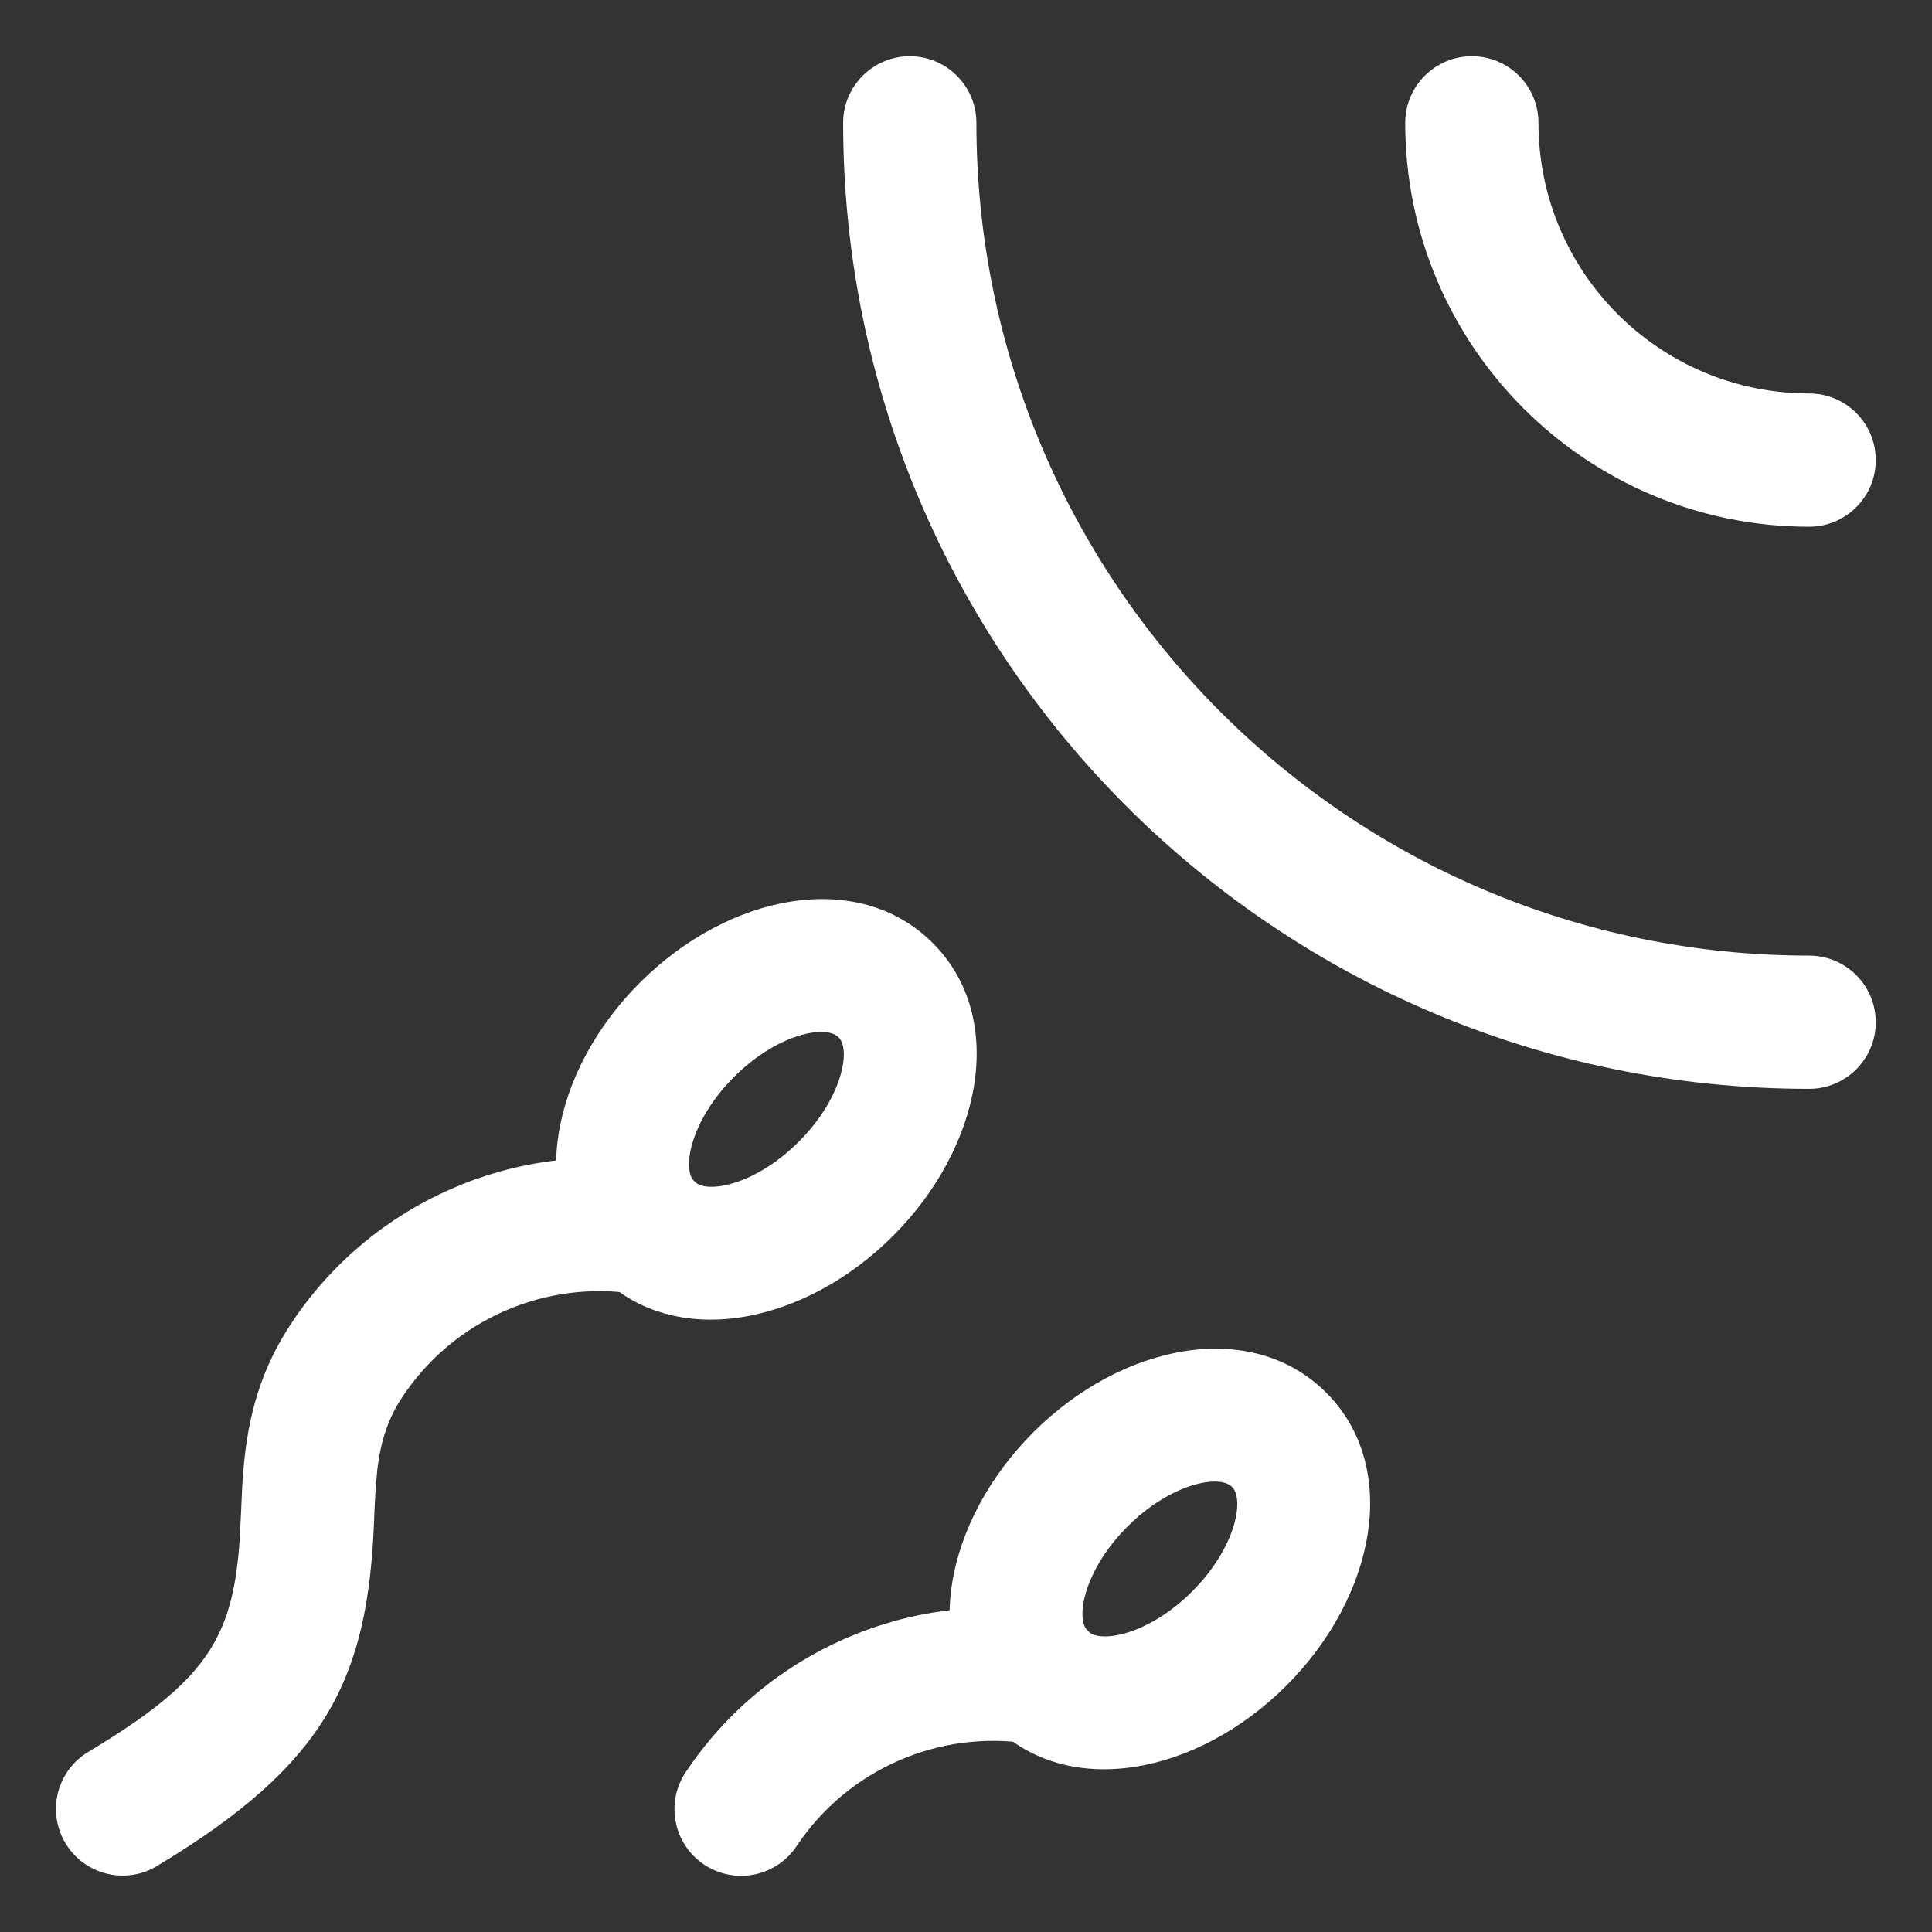
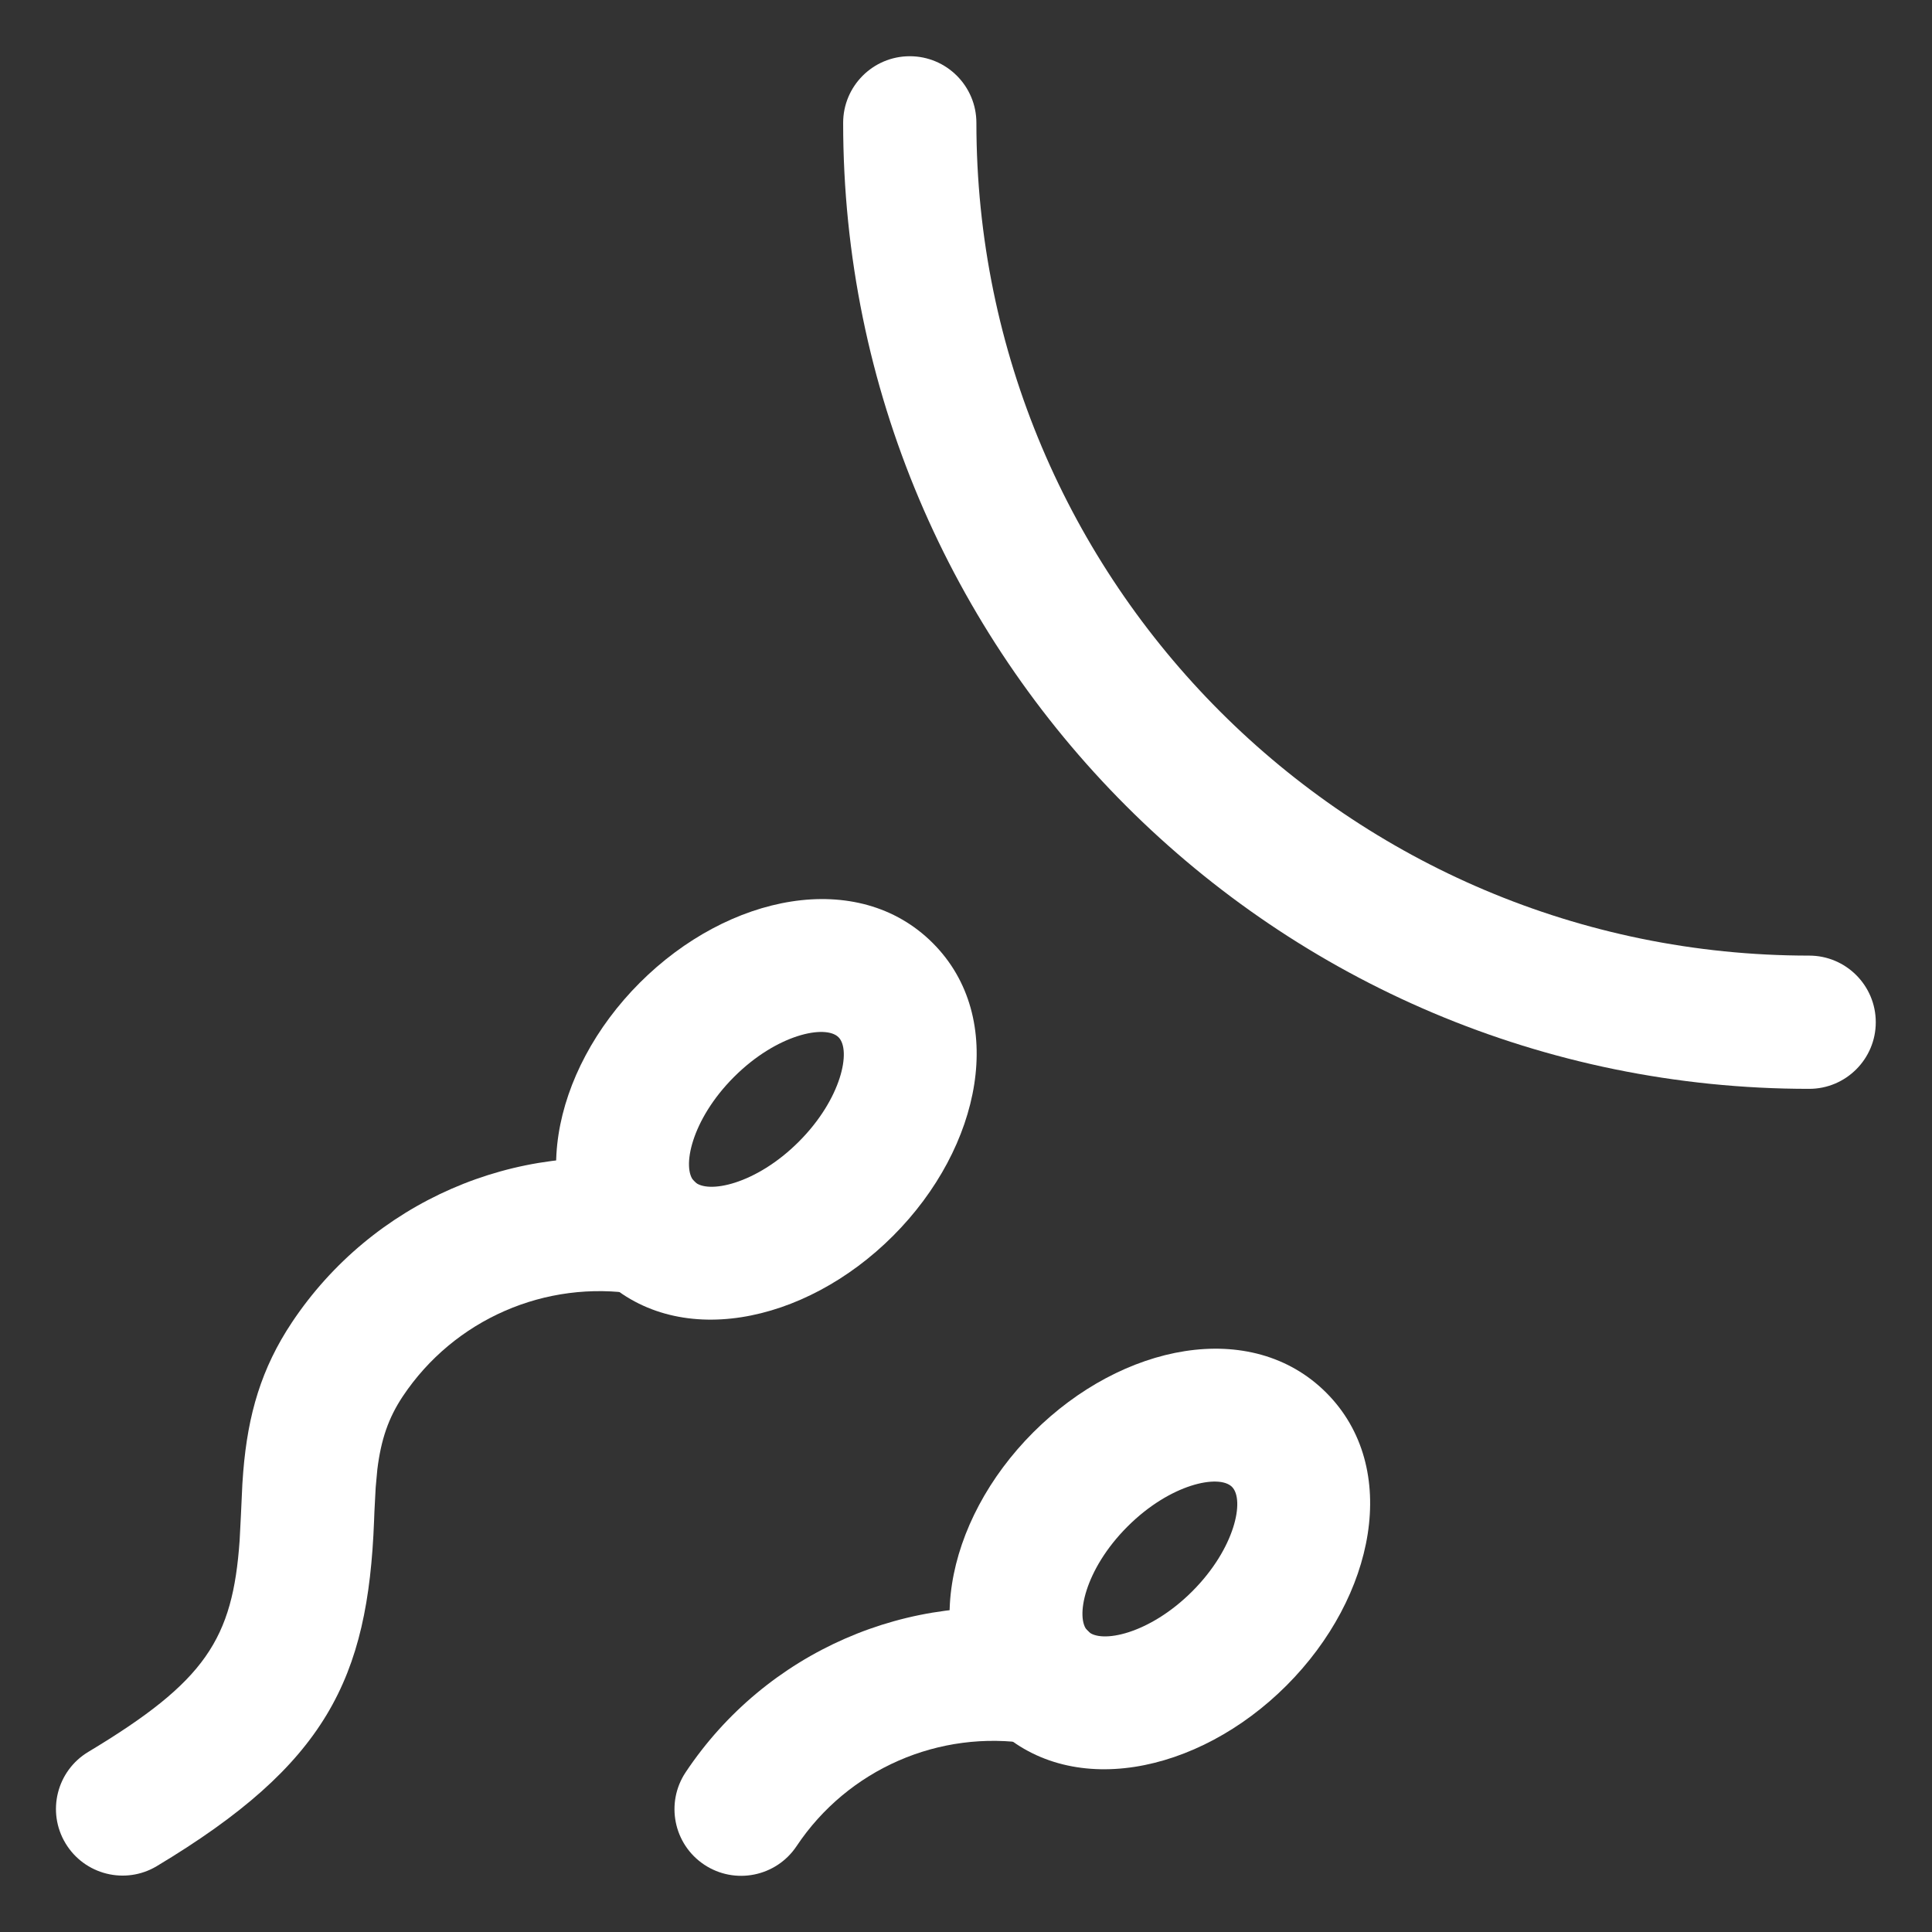
<svg xmlns="http://www.w3.org/2000/svg" width="29px" height="29px" viewBox="0 0 29 29" version="1.1">
  <rect x="0" y="0" width="29" height="29" fill="#333333" stroke="none" />
  <title>Icsi-icon</title>
  <g id="Symbols" stroke="none" stroke-width="1" fill="none" fill-rule="evenodd">
    <g id="Group-6" transform="translate(-23, -278)" fill="#FFFFFF" fill-rule="nonzero">
      <g id="Group-11" transform="translate(0, 240)">
        <g id="Group-3" transform="translate(14, 29)">
          <g id="Regular" transform="translate(10.84, 10.844)">
            <path d="M11.816,-1 C12.368,-1 12.816,-0.552 12.816,0 C12.816,6.904 18.412,12.5 25.316,12.5 C25.868,12.5 26.316,12.948 26.316,13.5 C26.316,14.052 25.868,14.5 25.316,14.5 C17.308,14.5 10.816,8.008 10.816,0 C10.816,-0.552 11.264,-1 11.816,-1 Z" id="Shape" />
-             <path d="M20.253,-1 C20.806,-1 21.253,-0.552 21.253,0 C21.253,2.244 23.072,4.062 25.316,4.062 C25.868,4.062 26.316,4.51 26.316,5.062 C26.316,5.615 25.868,6.062 25.316,6.062 C21.968,6.062 19.253,3.348 19.253,0 C19.253,-0.552 19.701,-1 20.253,-1 Z" id="Shape" />
            <path d="M9.664,12.12 C7.779,12.12 6.133,13.218 6.133,14.808 C6.133,16.398 7.779,17.495 9.664,17.495 C11.549,17.495 13.195,16.398 13.195,14.808 C13.195,13.218 11.549,12.12 9.664,12.12 Z M9.664,14.12 C10.575,14.12 11.195,14.534 11.195,14.808 C11.195,15.082 10.575,15.495 9.664,15.495 C8.753,15.495 8.133,15.082 8.133,14.808 C8.133,14.534 8.753,14.12 9.664,14.12 Z" id="Oval" transform="translate(9.664, 14.808) rotate(-45) translate(-9.664, -14.808) " />
            <path d="M2.543,18.004 C3.747,16.2 5.892,15.264 8.033,15.606 C8.578,15.694 8.95,16.206 8.862,16.752 C8.775,17.297 8.262,17.668 7.717,17.581 C6.348,17.362 4.977,17.961 4.207,19.114 C3.989,19.441 3.879,19.767 3.824,20.212 L3.799,20.485 L3.78,20.849 L3.775,20.982 C3.684,23.361 3.055,24.642 0.514,26.167 C0.041,26.451 -0.573,26.297 -0.857,25.824 C-1.142,25.35 -0.988,24.736 -0.514,24.452 C1.249,23.393 1.653,22.758 1.757,21.278 L1.776,20.906 L1.798,20.431 L1.811,20.248 C1.881,19.386 2.083,18.694 2.543,18.004 Z" id="Shape" />
            <path d="M15.57,18.869 C13.685,18.869 12.039,19.967 12.039,21.557 C12.039,23.147 13.685,24.244 15.57,24.244 C17.455,24.244 19.101,23.147 19.101,21.557 C19.101,19.967 17.455,18.869 15.57,18.869 Z M15.57,20.869 C16.481,20.869 17.101,21.283 17.101,21.557 C17.101,21.831 16.481,22.244 15.57,22.244 C14.659,22.244 14.039,21.831 14.039,21.557 C14.039,21.283 14.659,20.869 15.57,20.869 Z" id="Oval" transform="translate(15.57, 21.557) rotate(-45) translate(-15.57, -21.557) " />
            <path d="M8.452,24.758 C9.655,22.953 11.8,22.015 13.942,22.356 C14.487,22.443 14.859,22.956 14.772,23.501 C14.685,24.047 14.173,24.418 13.627,24.331 C12.257,24.113 10.886,24.713 10.117,25.867 C9.81,26.327 9.19,26.451 8.73,26.145 C8.27,25.838 8.146,25.218 8.452,24.758 Z" id="Shape" />
          </g>
        </g>
      </g>
    </g>
  </g>
</svg>